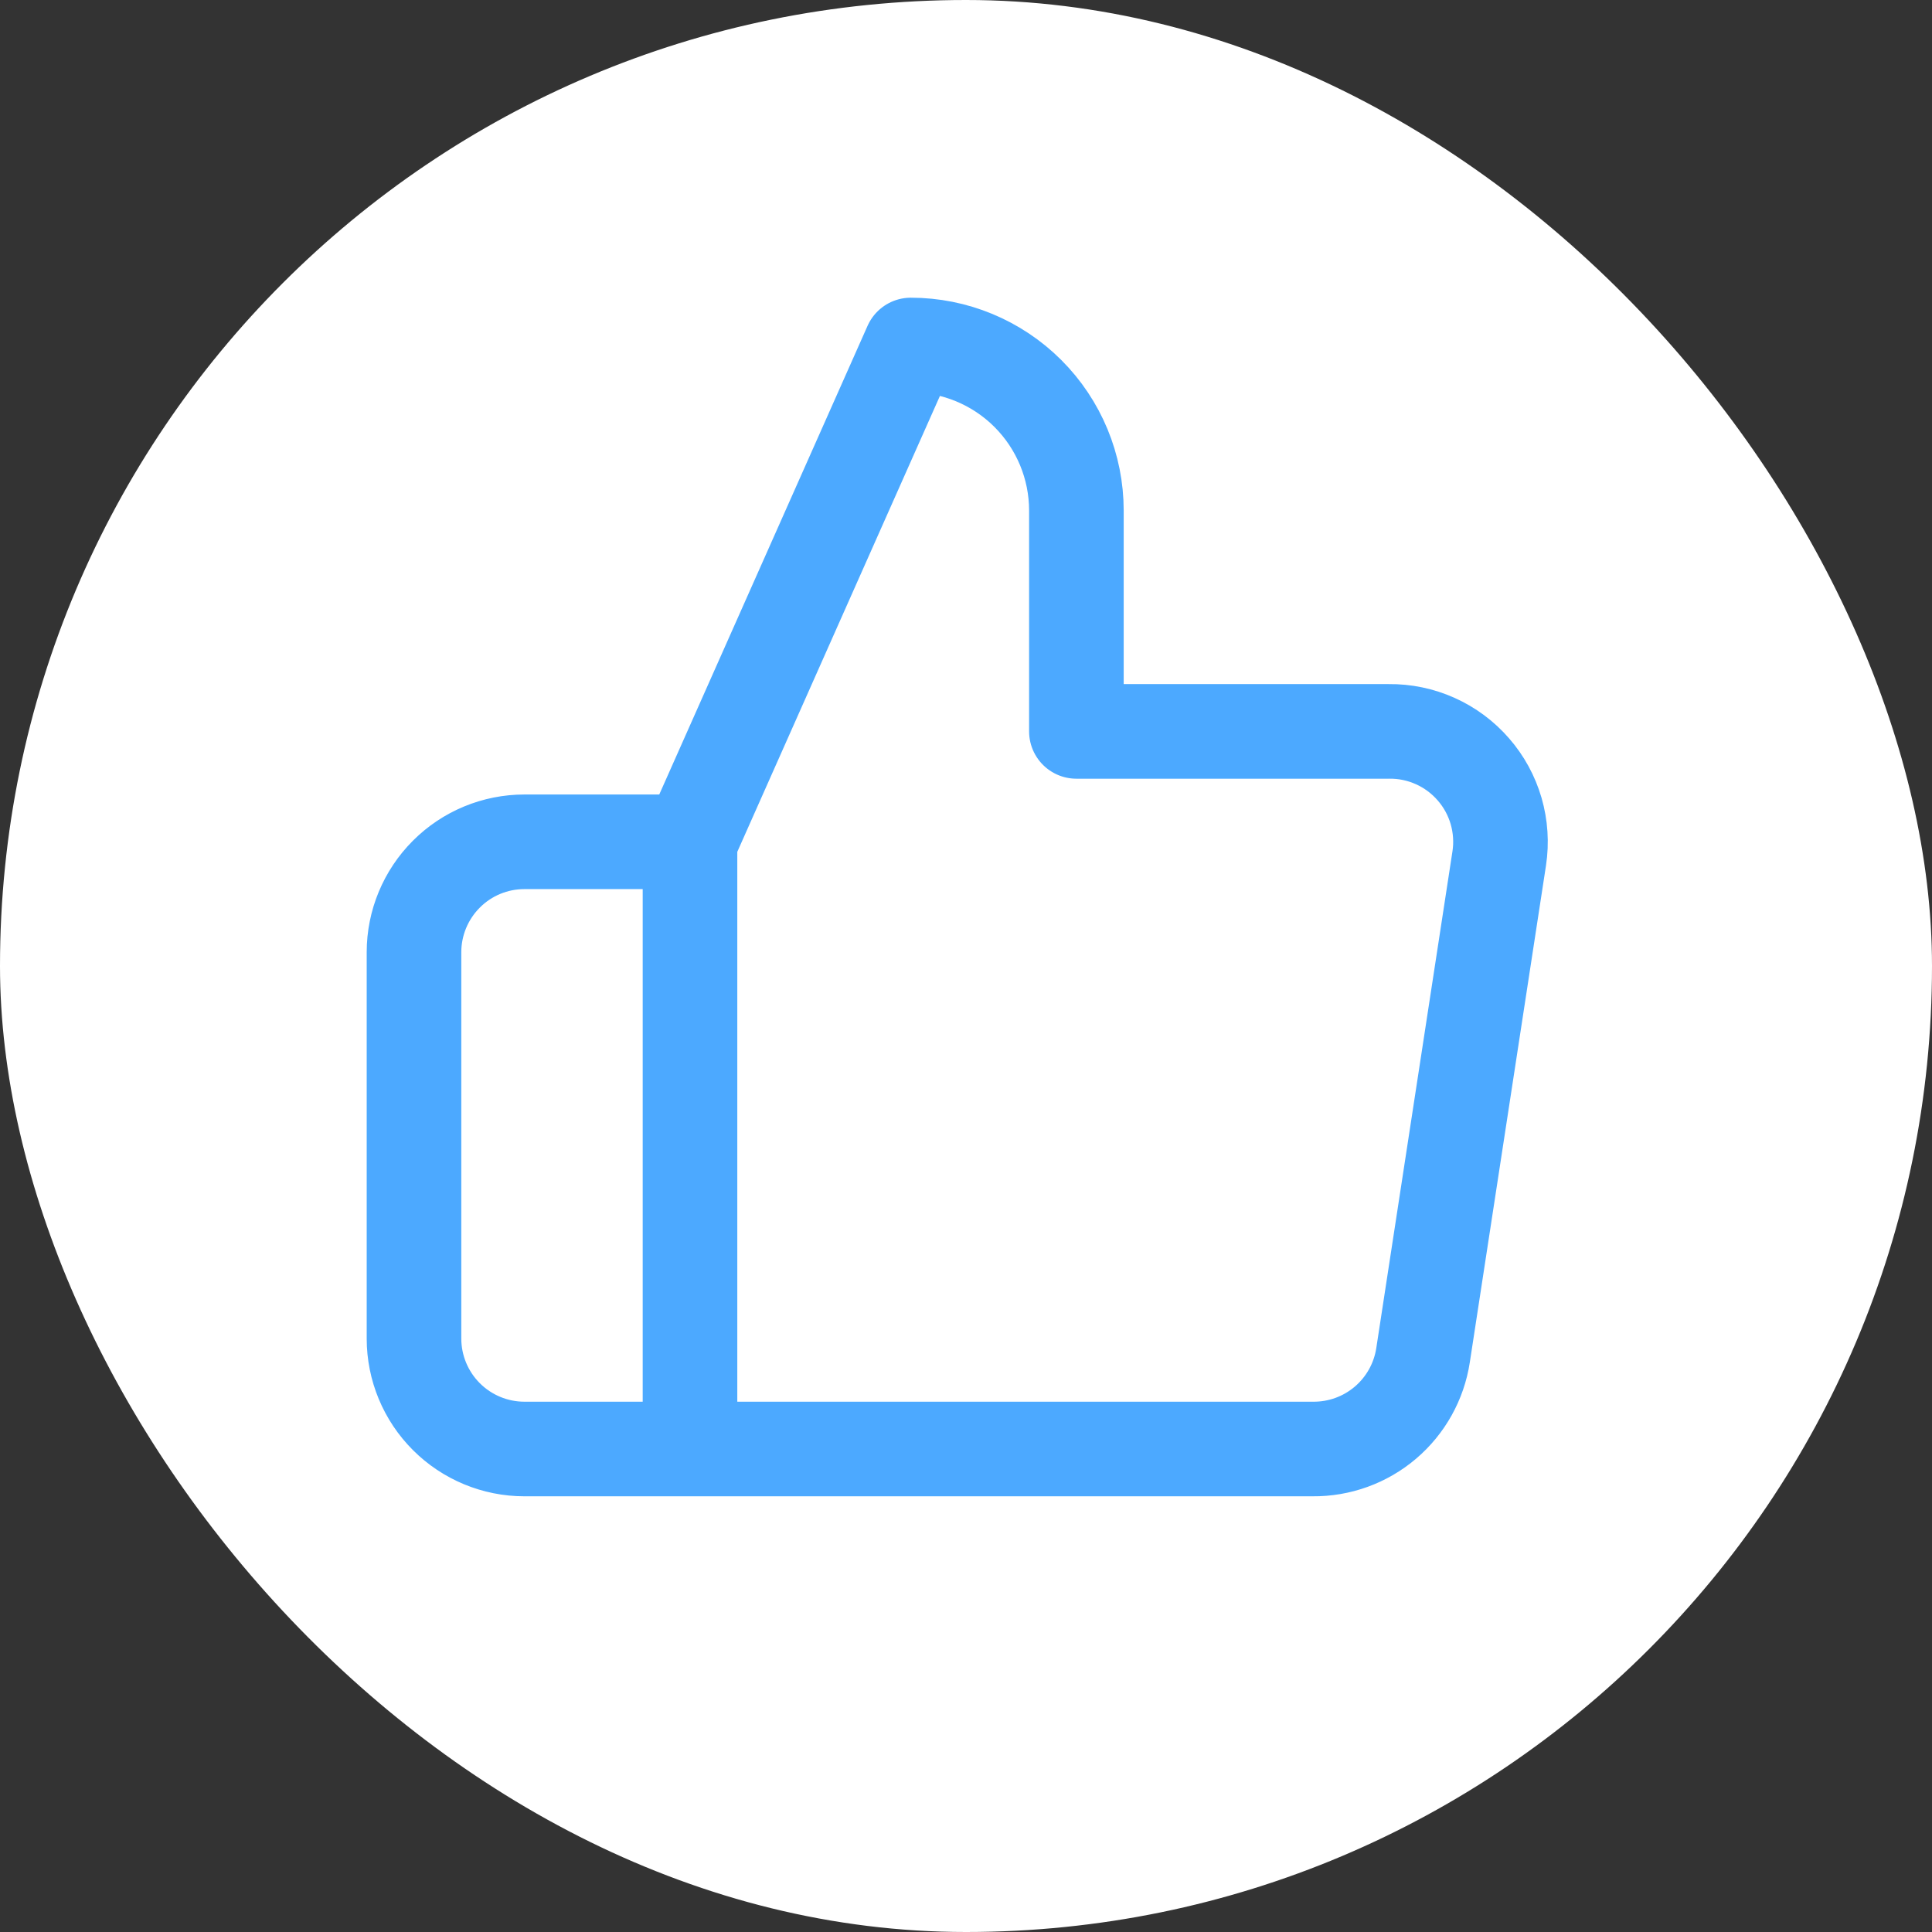
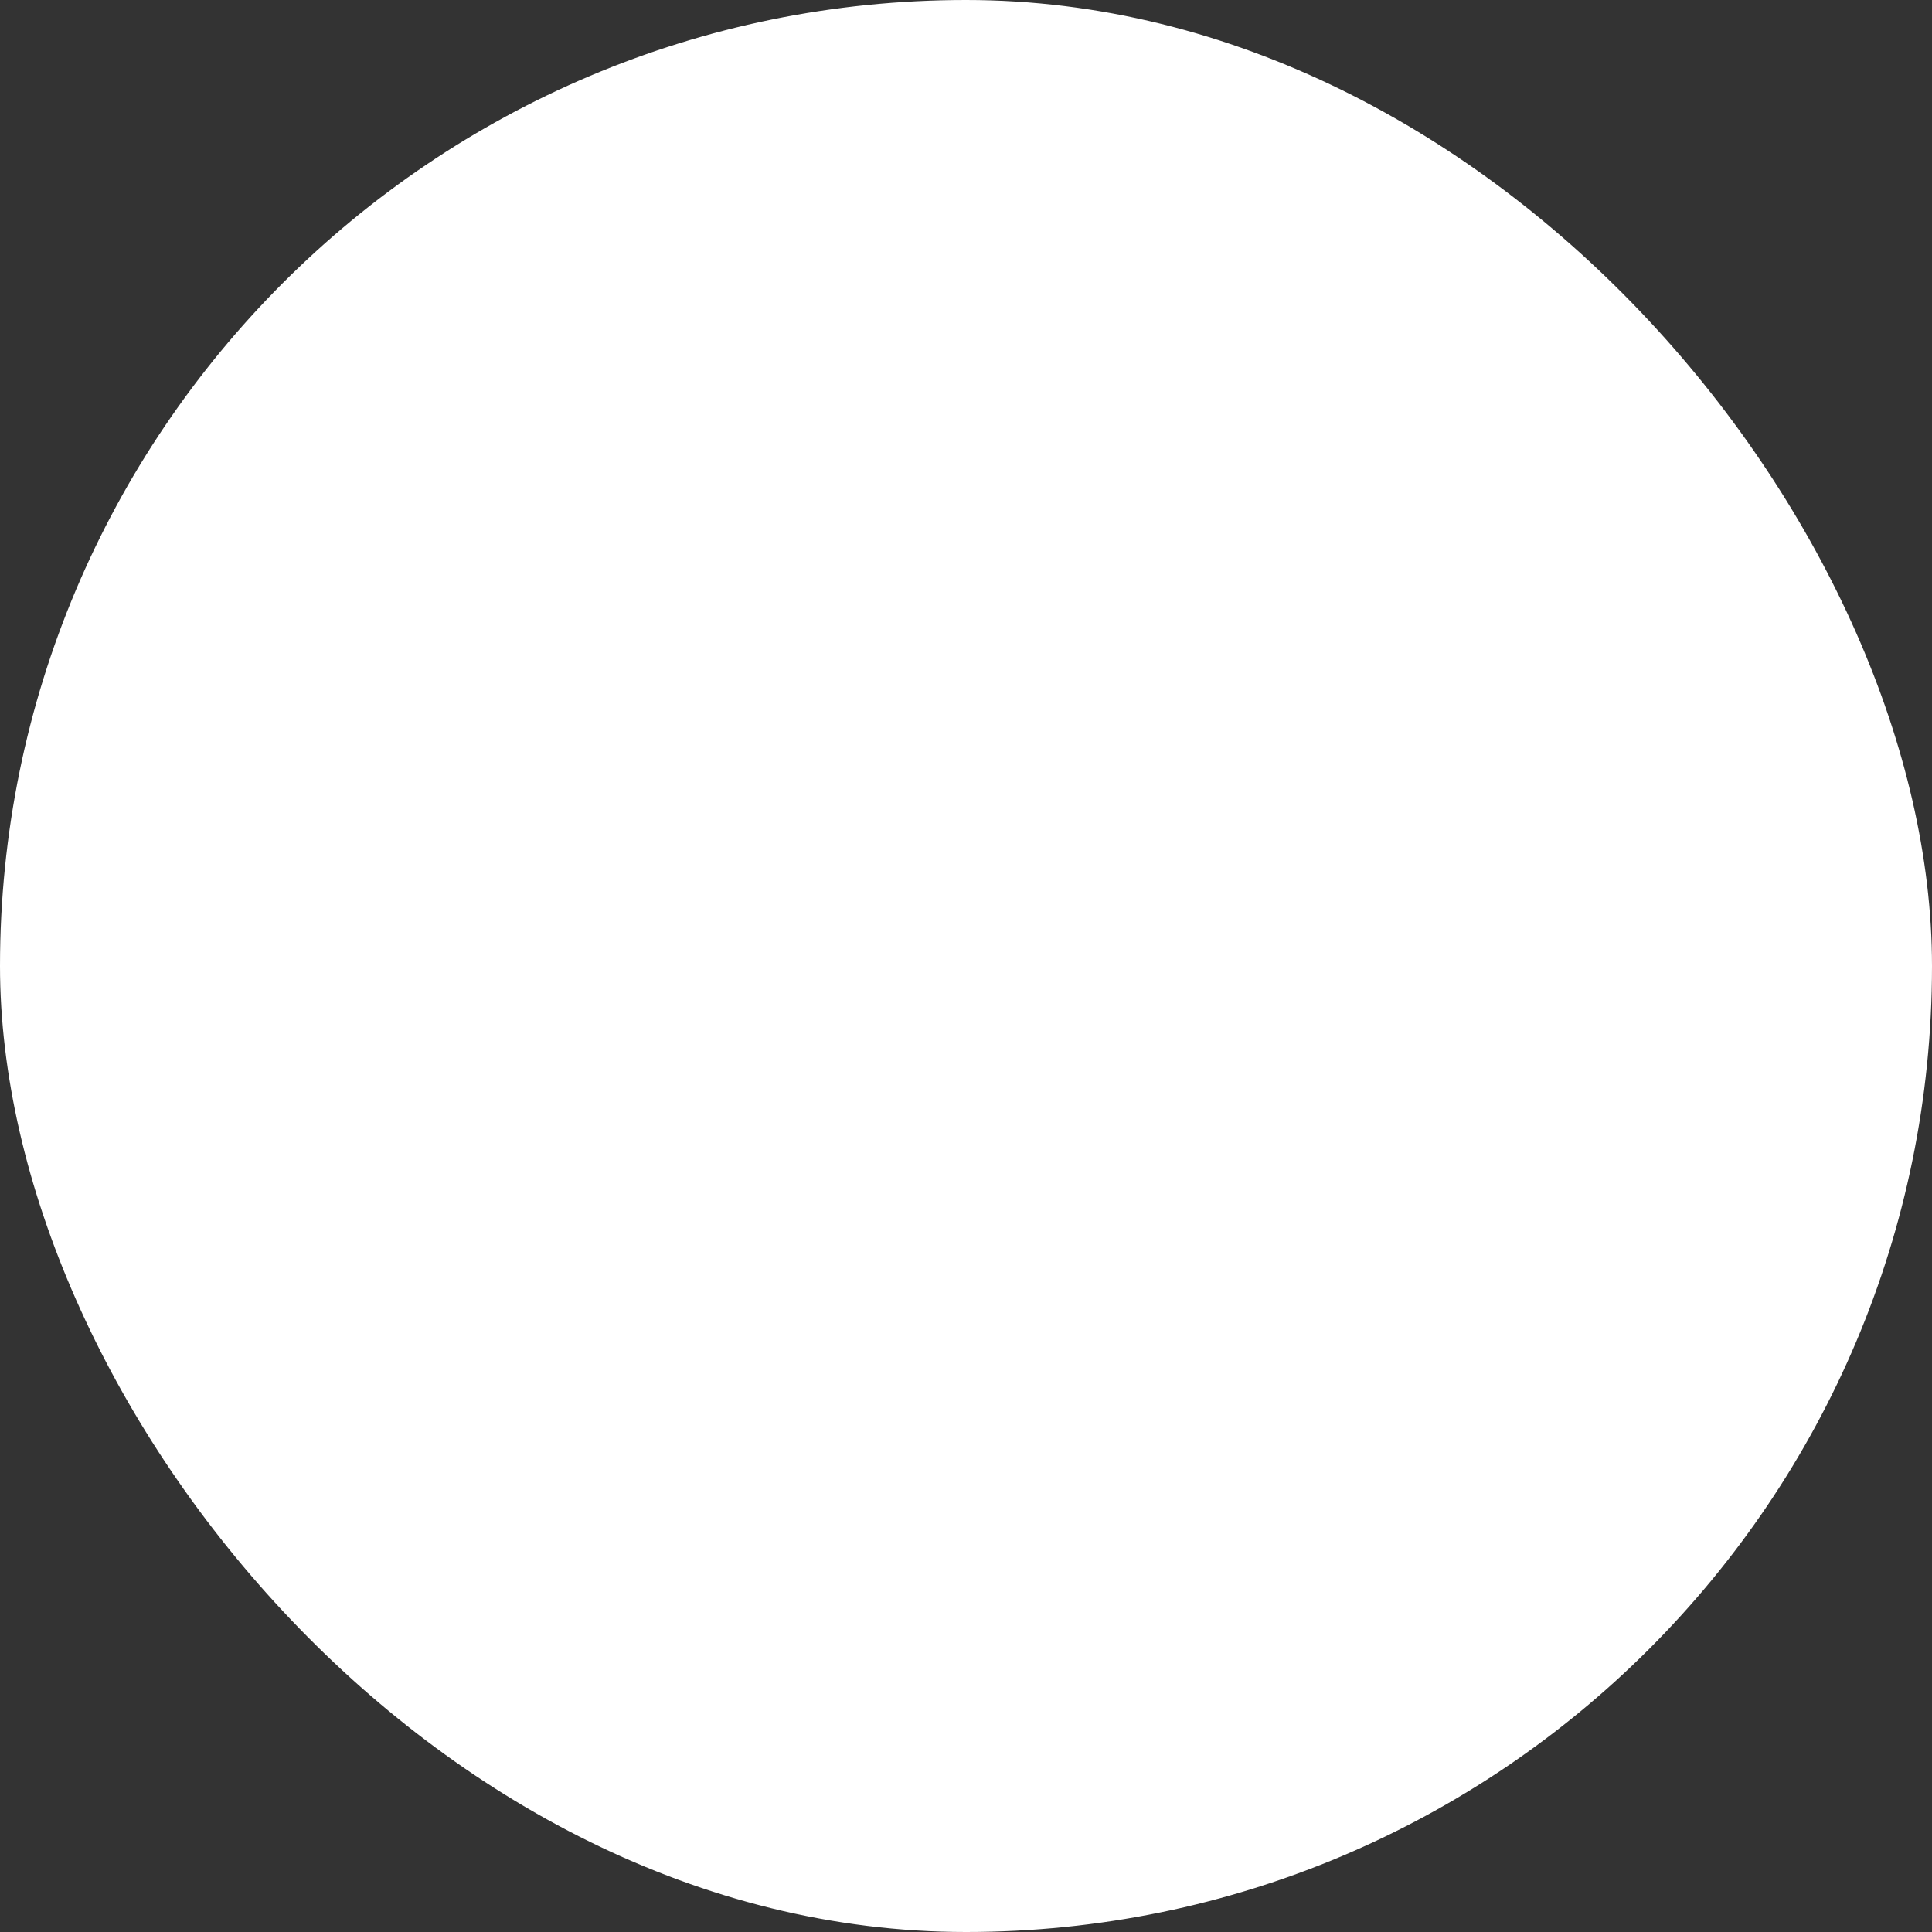
<svg xmlns="http://www.w3.org/2000/svg" width="28" height="28" viewBox="0 0 28 28" fill="none">
  <rect x="0" y="0" width="28" height="28" fill="#333333" stroke="none" />
  <rect width="28" height="28" rx="14" fill="white" />
-   <path d="M10 12.2L13.2 5C13.836 5 14.447 5.253 14.897 5.703C15.347 6.153 15.6 6.763 15.6 7.4V10.6H20.128C20.36 10.597 20.59 10.645 20.801 10.74C21.013 10.835 21.201 10.975 21.353 11.15C21.506 11.325 21.618 11.531 21.683 11.754C21.747 11.976 21.763 12.211 21.728 12.44L20.624 19.64C20.566 20.021 20.372 20.369 20.078 20.619C19.784 20.869 19.41 21.004 19.024 21H10M10 12.2V21M10 12.2H7.6C7.176 12.2 6.769 12.368 6.469 12.669C6.169 12.969 6 13.376 6 13.8V19.4C6 19.824 6.169 20.231 6.469 20.531C6.769 20.831 7.176 21 7.6 21H10" stroke="#4CA9FF" stroke-width="1.371" stroke-linecap="round" stroke-linejoin="round" />
</svg>